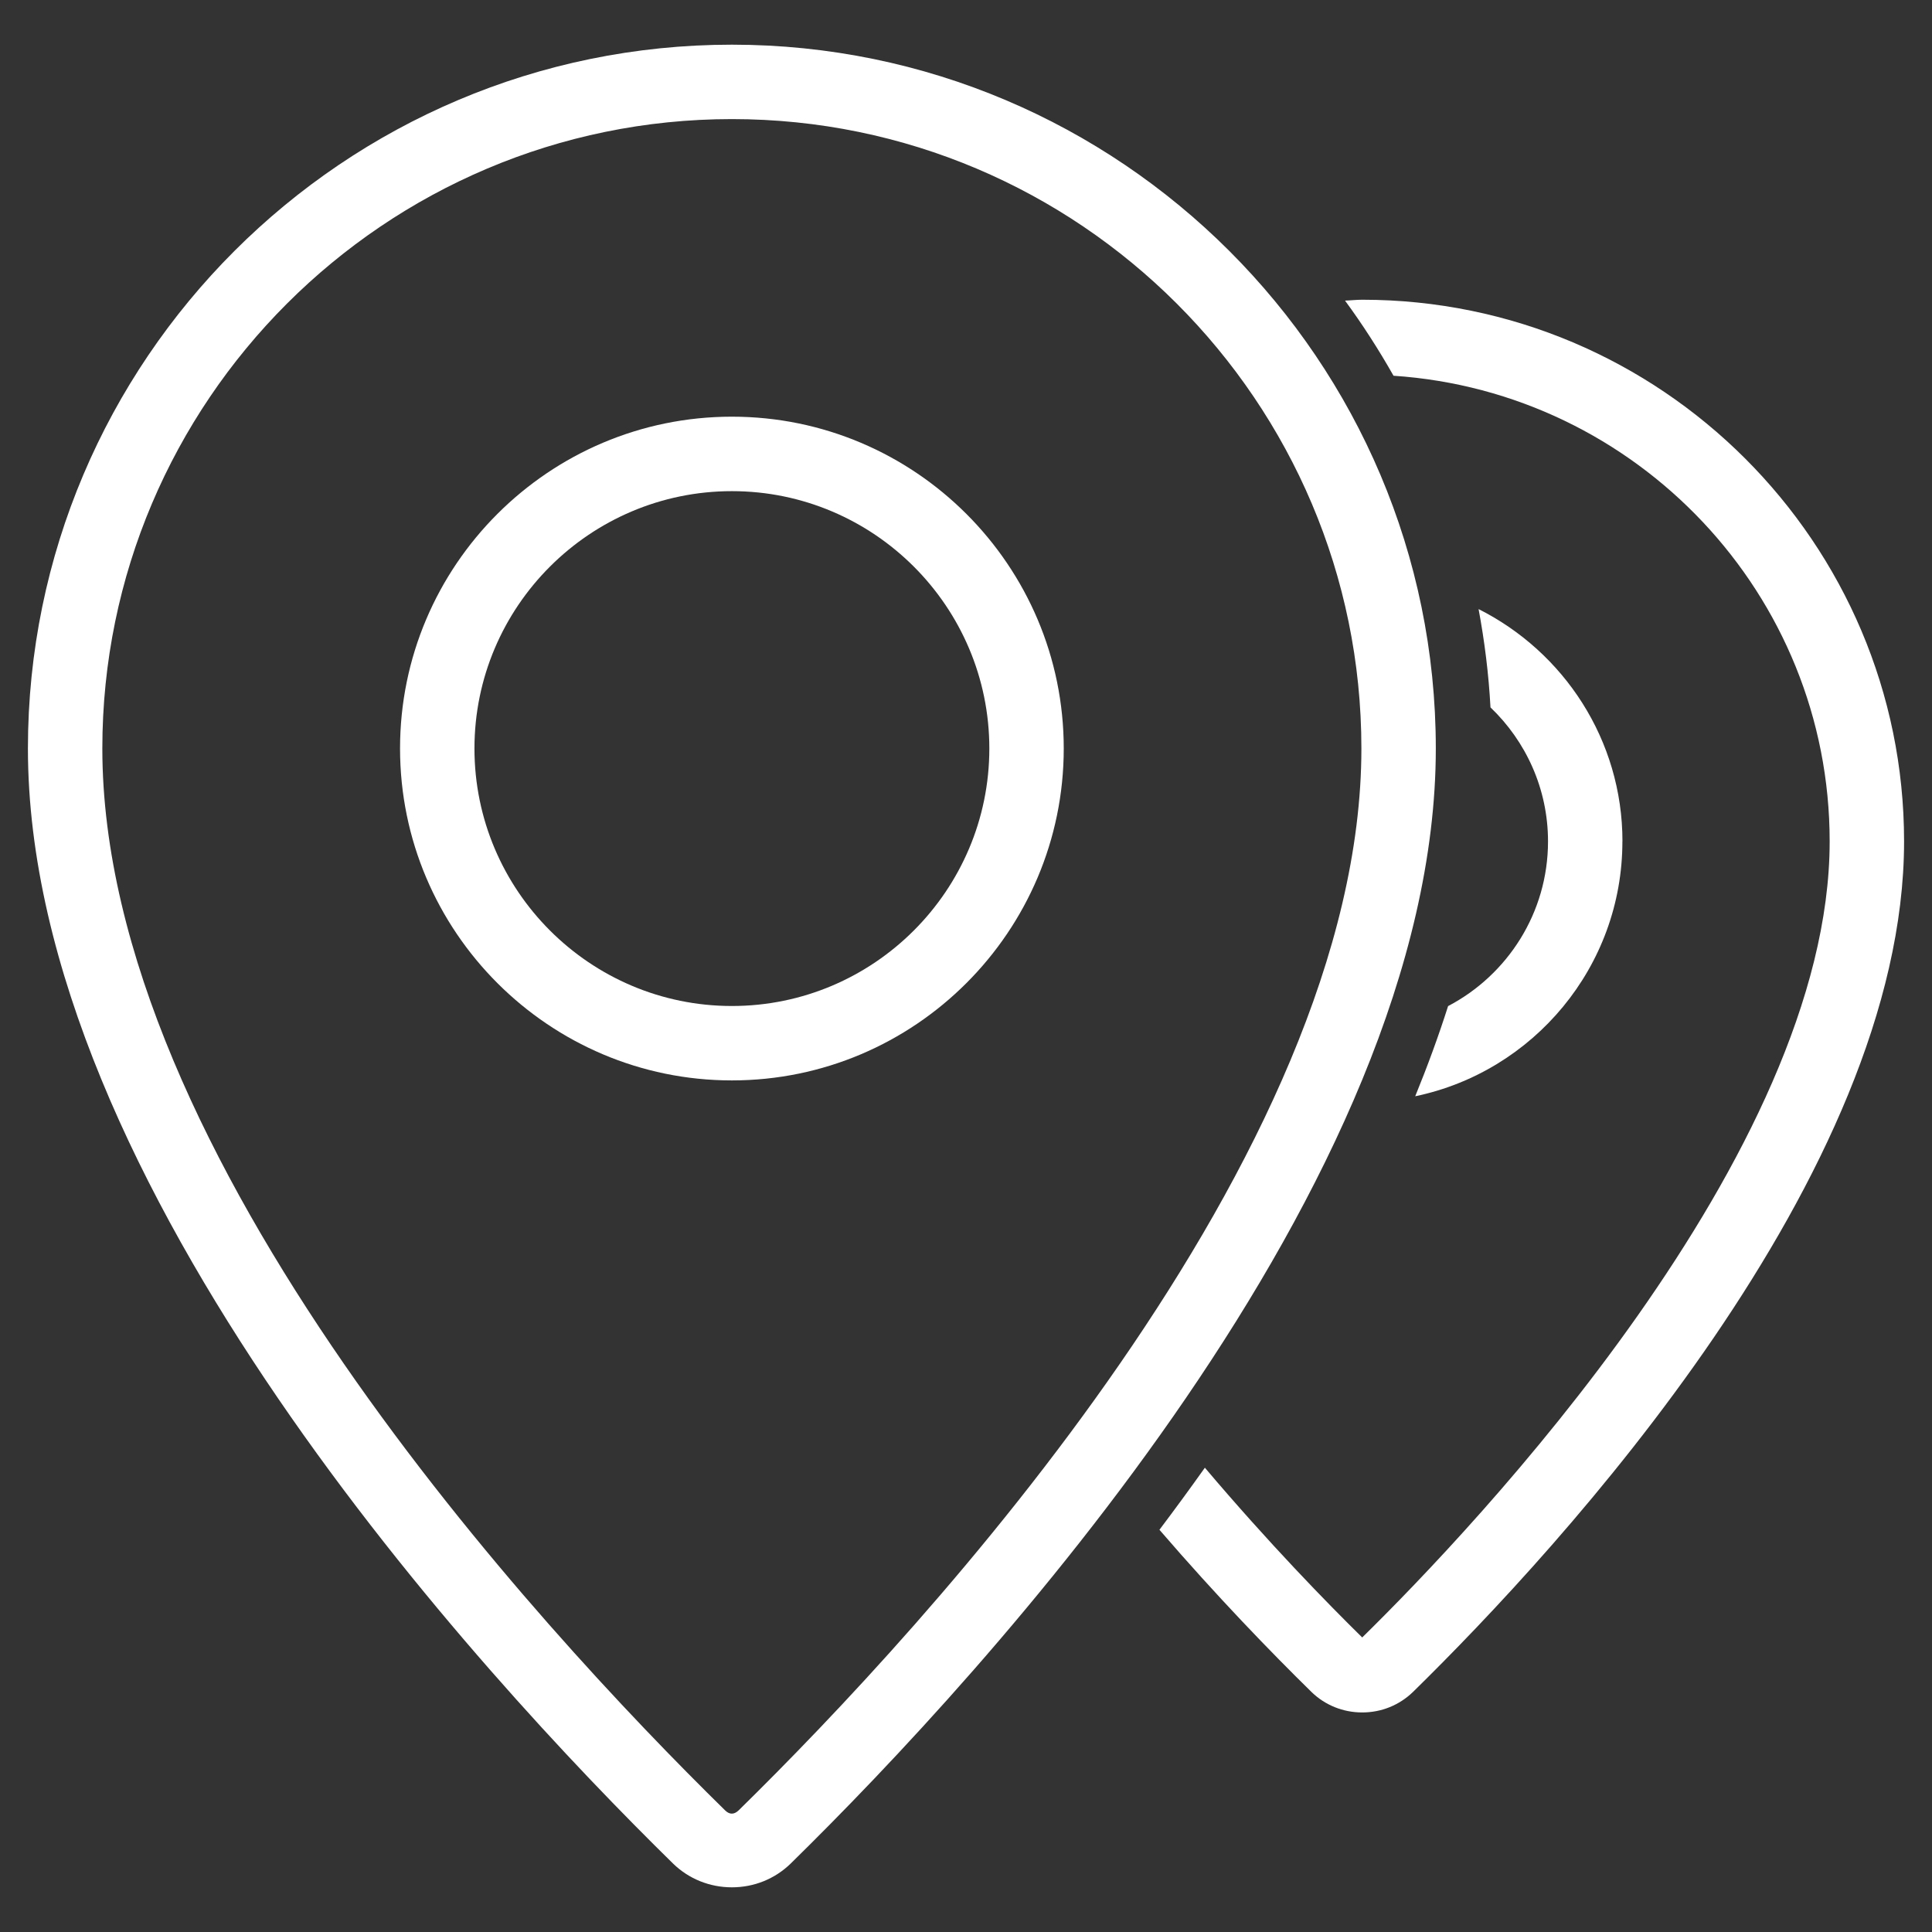
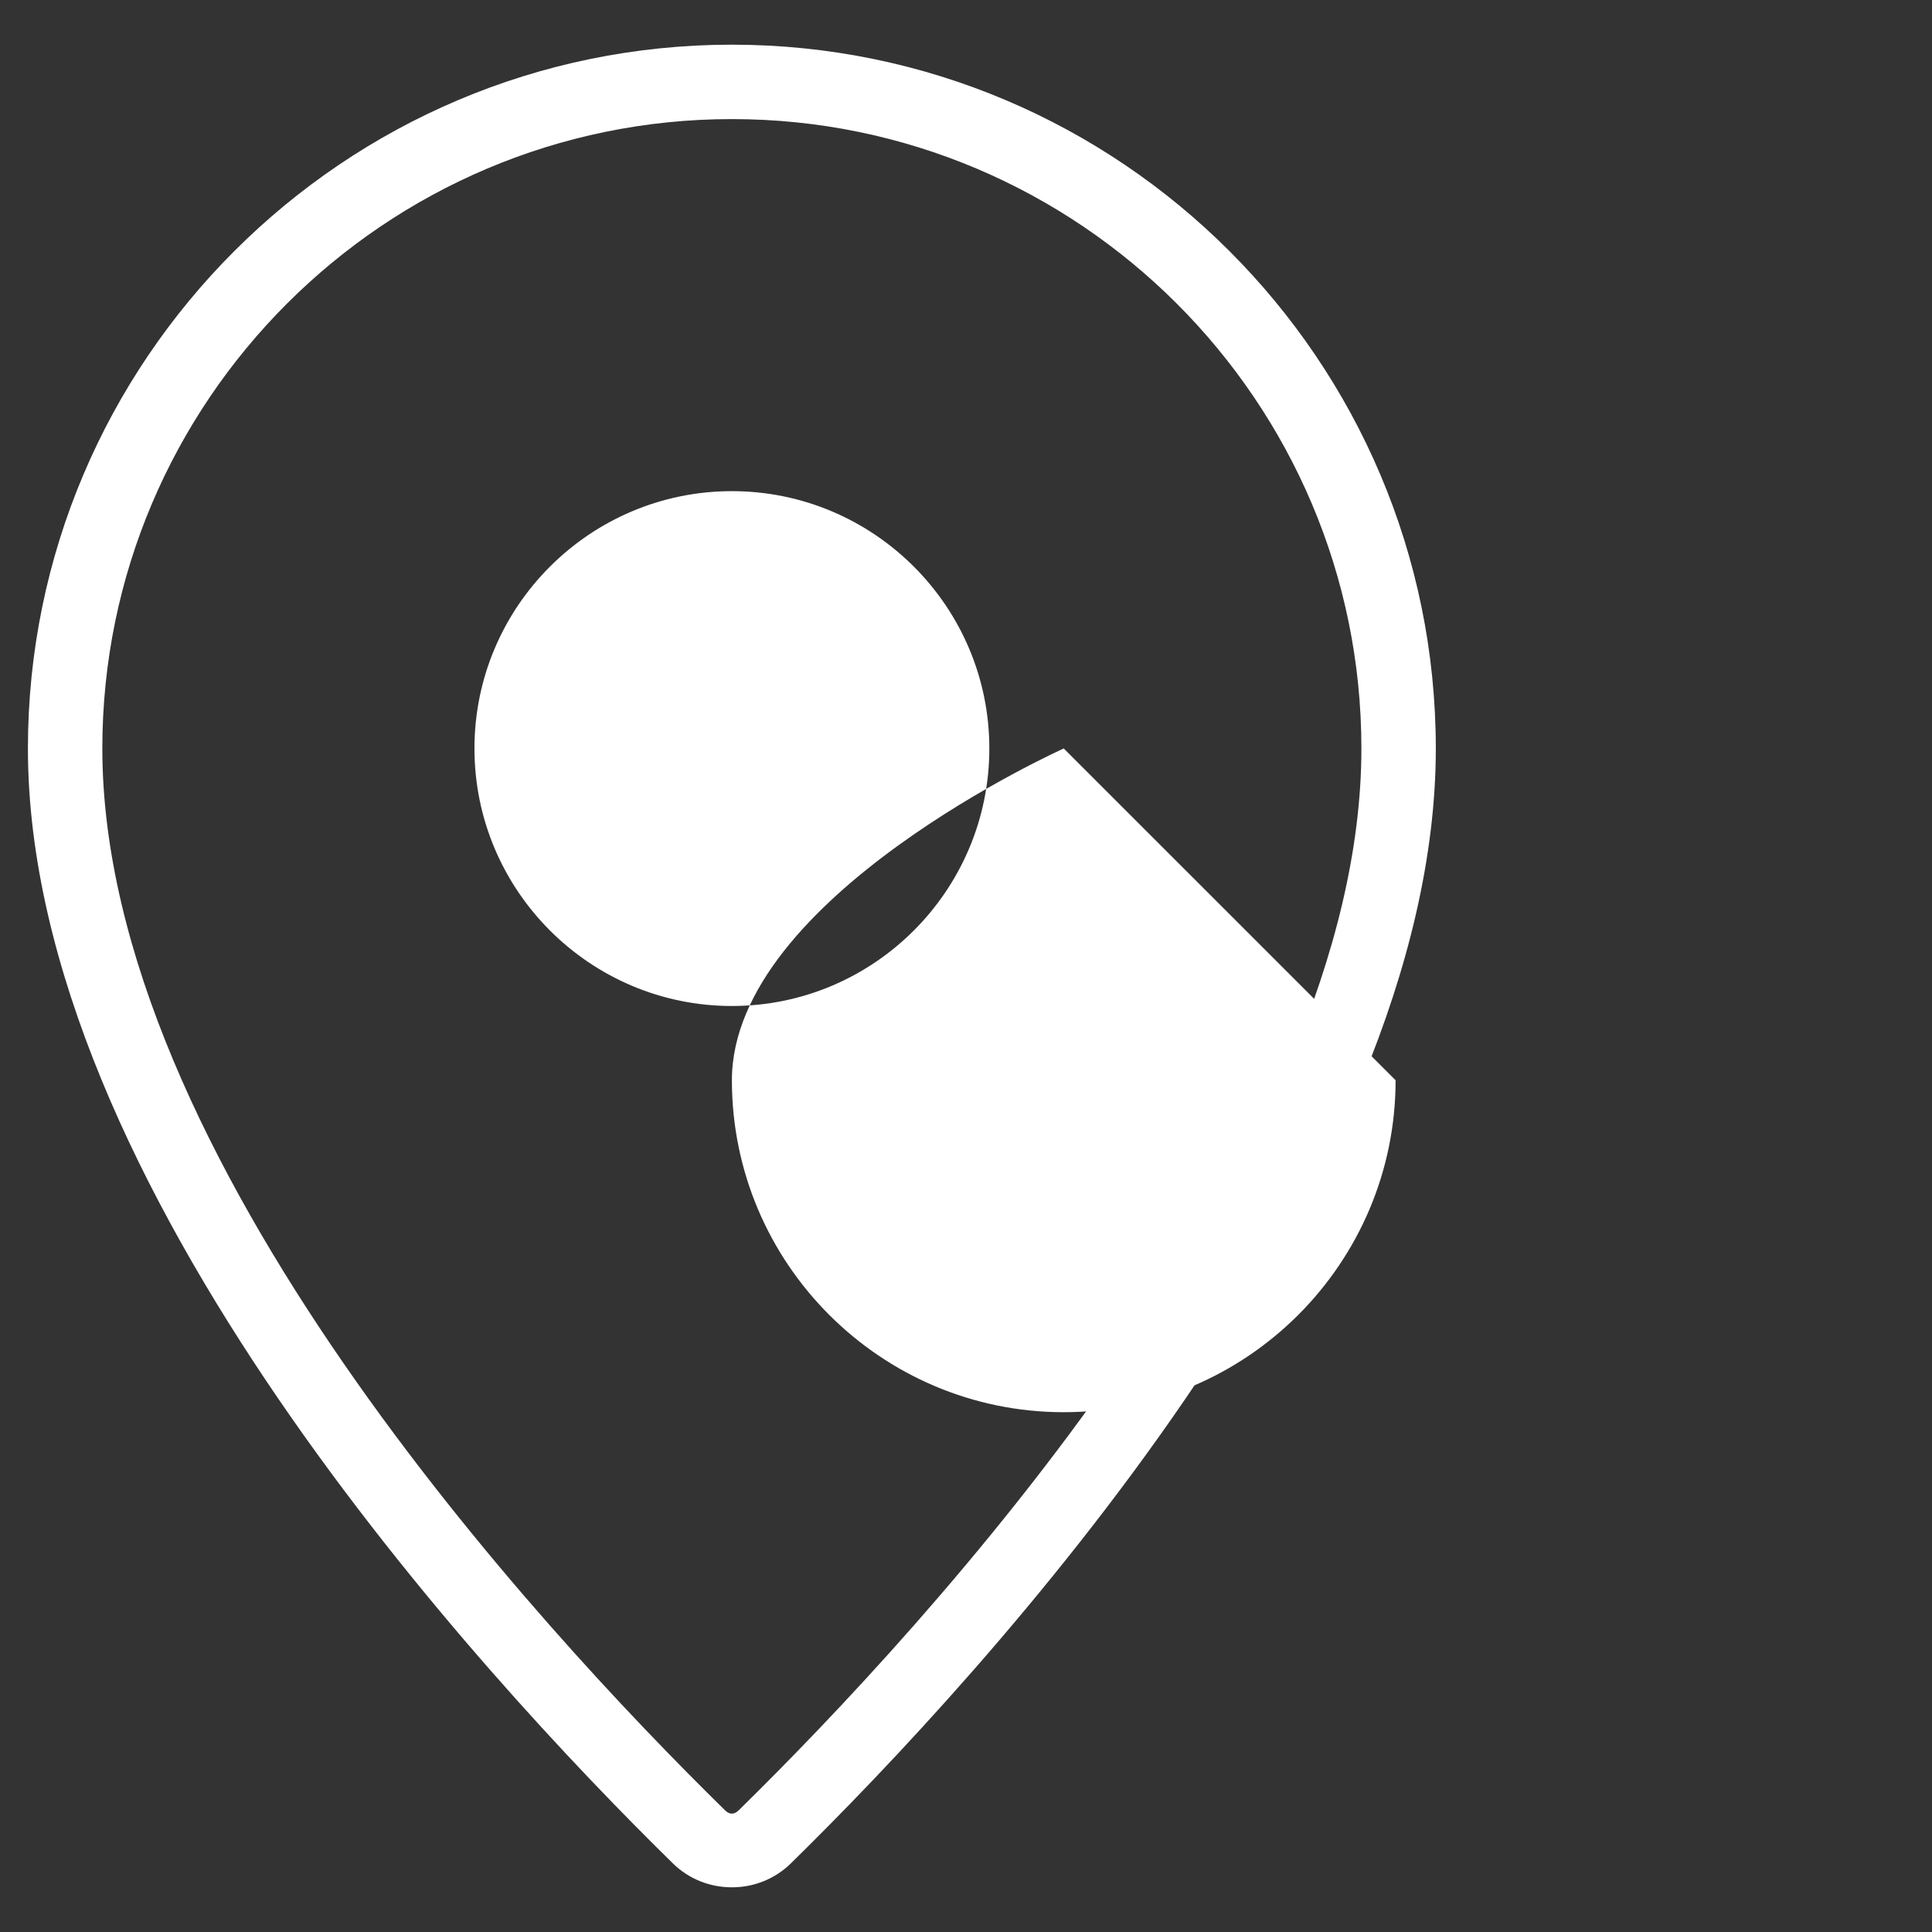
<svg xmlns="http://www.w3.org/2000/svg" id="Warstwa_1" version="1.1" viewBox="0 0 64 64">
  <rect x="0" y="0" width="64" height="64" fill="#333333" stroke="none" />
  <defs>
    <style>
      .st0 {
        fill: #fff;
      }
    </style>
  </defs>
-   <path class="st0" d="M45.127,9.929c-.193,0-.38.023-.571.029.583.795,1.118,1.627,1.606,2.489,8.055.536,14.448,7.24,14.448,15.426,0,10.352-11.801,22.755-15.485,26.37-1.151-1.131-3.089-3.115-5.212-5.623-.496.699-.999,1.384-1.505,2.056,1.918,2.225,3.716,4.078,5.039,5.375.449.436,1.045.676,1.678.676.633,0,1.229-.24,1.683-.68,4.891-4.793,16.267-17.133,16.267-28.174,0-9.894-8.052-17.944-17.949-17.944Z" />
-   <path class="st0" d="M53.746,27.874c0-3.366-1.945-6.279-4.766-7.697.198,1.064.335,2.15.394,3.256,1.172,1.121,1.906,2.695,1.906,4.44,0,2.368-1.345,4.426-3.31,5.455-.319 1-.684,1.996-1.089,2.987,3.913-.814,6.863-4.289,6.863-8.442Z" />
  <path class="st0" d="M47.563,24.794c0-12.856-10.46-23.314-23.318-23.314C11.386,1.48.925,11.939.925,24.794c0,14.422,14.946,30.637,21.376,36.944.52.504,1.211.782,1.944.782.734,0,1.424-.278,1.947-.787,6.426-6.302,21.371-22.517,21.371-36.939ZM24.469,59.97c-.154.148-.304.142-.447.003C17.819,53.889,3.39,38.282,3.39,24.794,3.39,13.298,12.746,3.945,24.245,3.945c11.498,0,20.853,9.353,20.853,20.849,0,13.488-14.429,29.095-20.629,35.176Z" />
-   <path class="st0" d="M35.238,24.794c0-6.061-4.932-10.991-10.993-10.991s-10.993,4.93-10.993,10.991c0,6.063,4.932,10.996,10.993,10.996s10.993-4.933,10.993-10.996ZM24.245,33.325c-4.702,0-8.528-3.827-8.528-8.53,0-4.701,3.826-8.525,8.528-8.525s8.528,3.825,8.528,8.525c0,4.703-3.826,8.53-8.528,8.53Z" />
+   <path class="st0" d="M35.238,24.794s-10.993,4.93-10.993,10.991c0,6.063,4.932,10.996,10.993,10.996s10.993-4.933,10.993-10.996ZM24.245,33.325c-4.702,0-8.528-3.827-8.528-8.53,0-4.701,3.826-8.525,8.528-8.525s8.528,3.825,8.528,8.525c0,4.703-3.826,8.53-8.528,8.53Z" />
</svg>